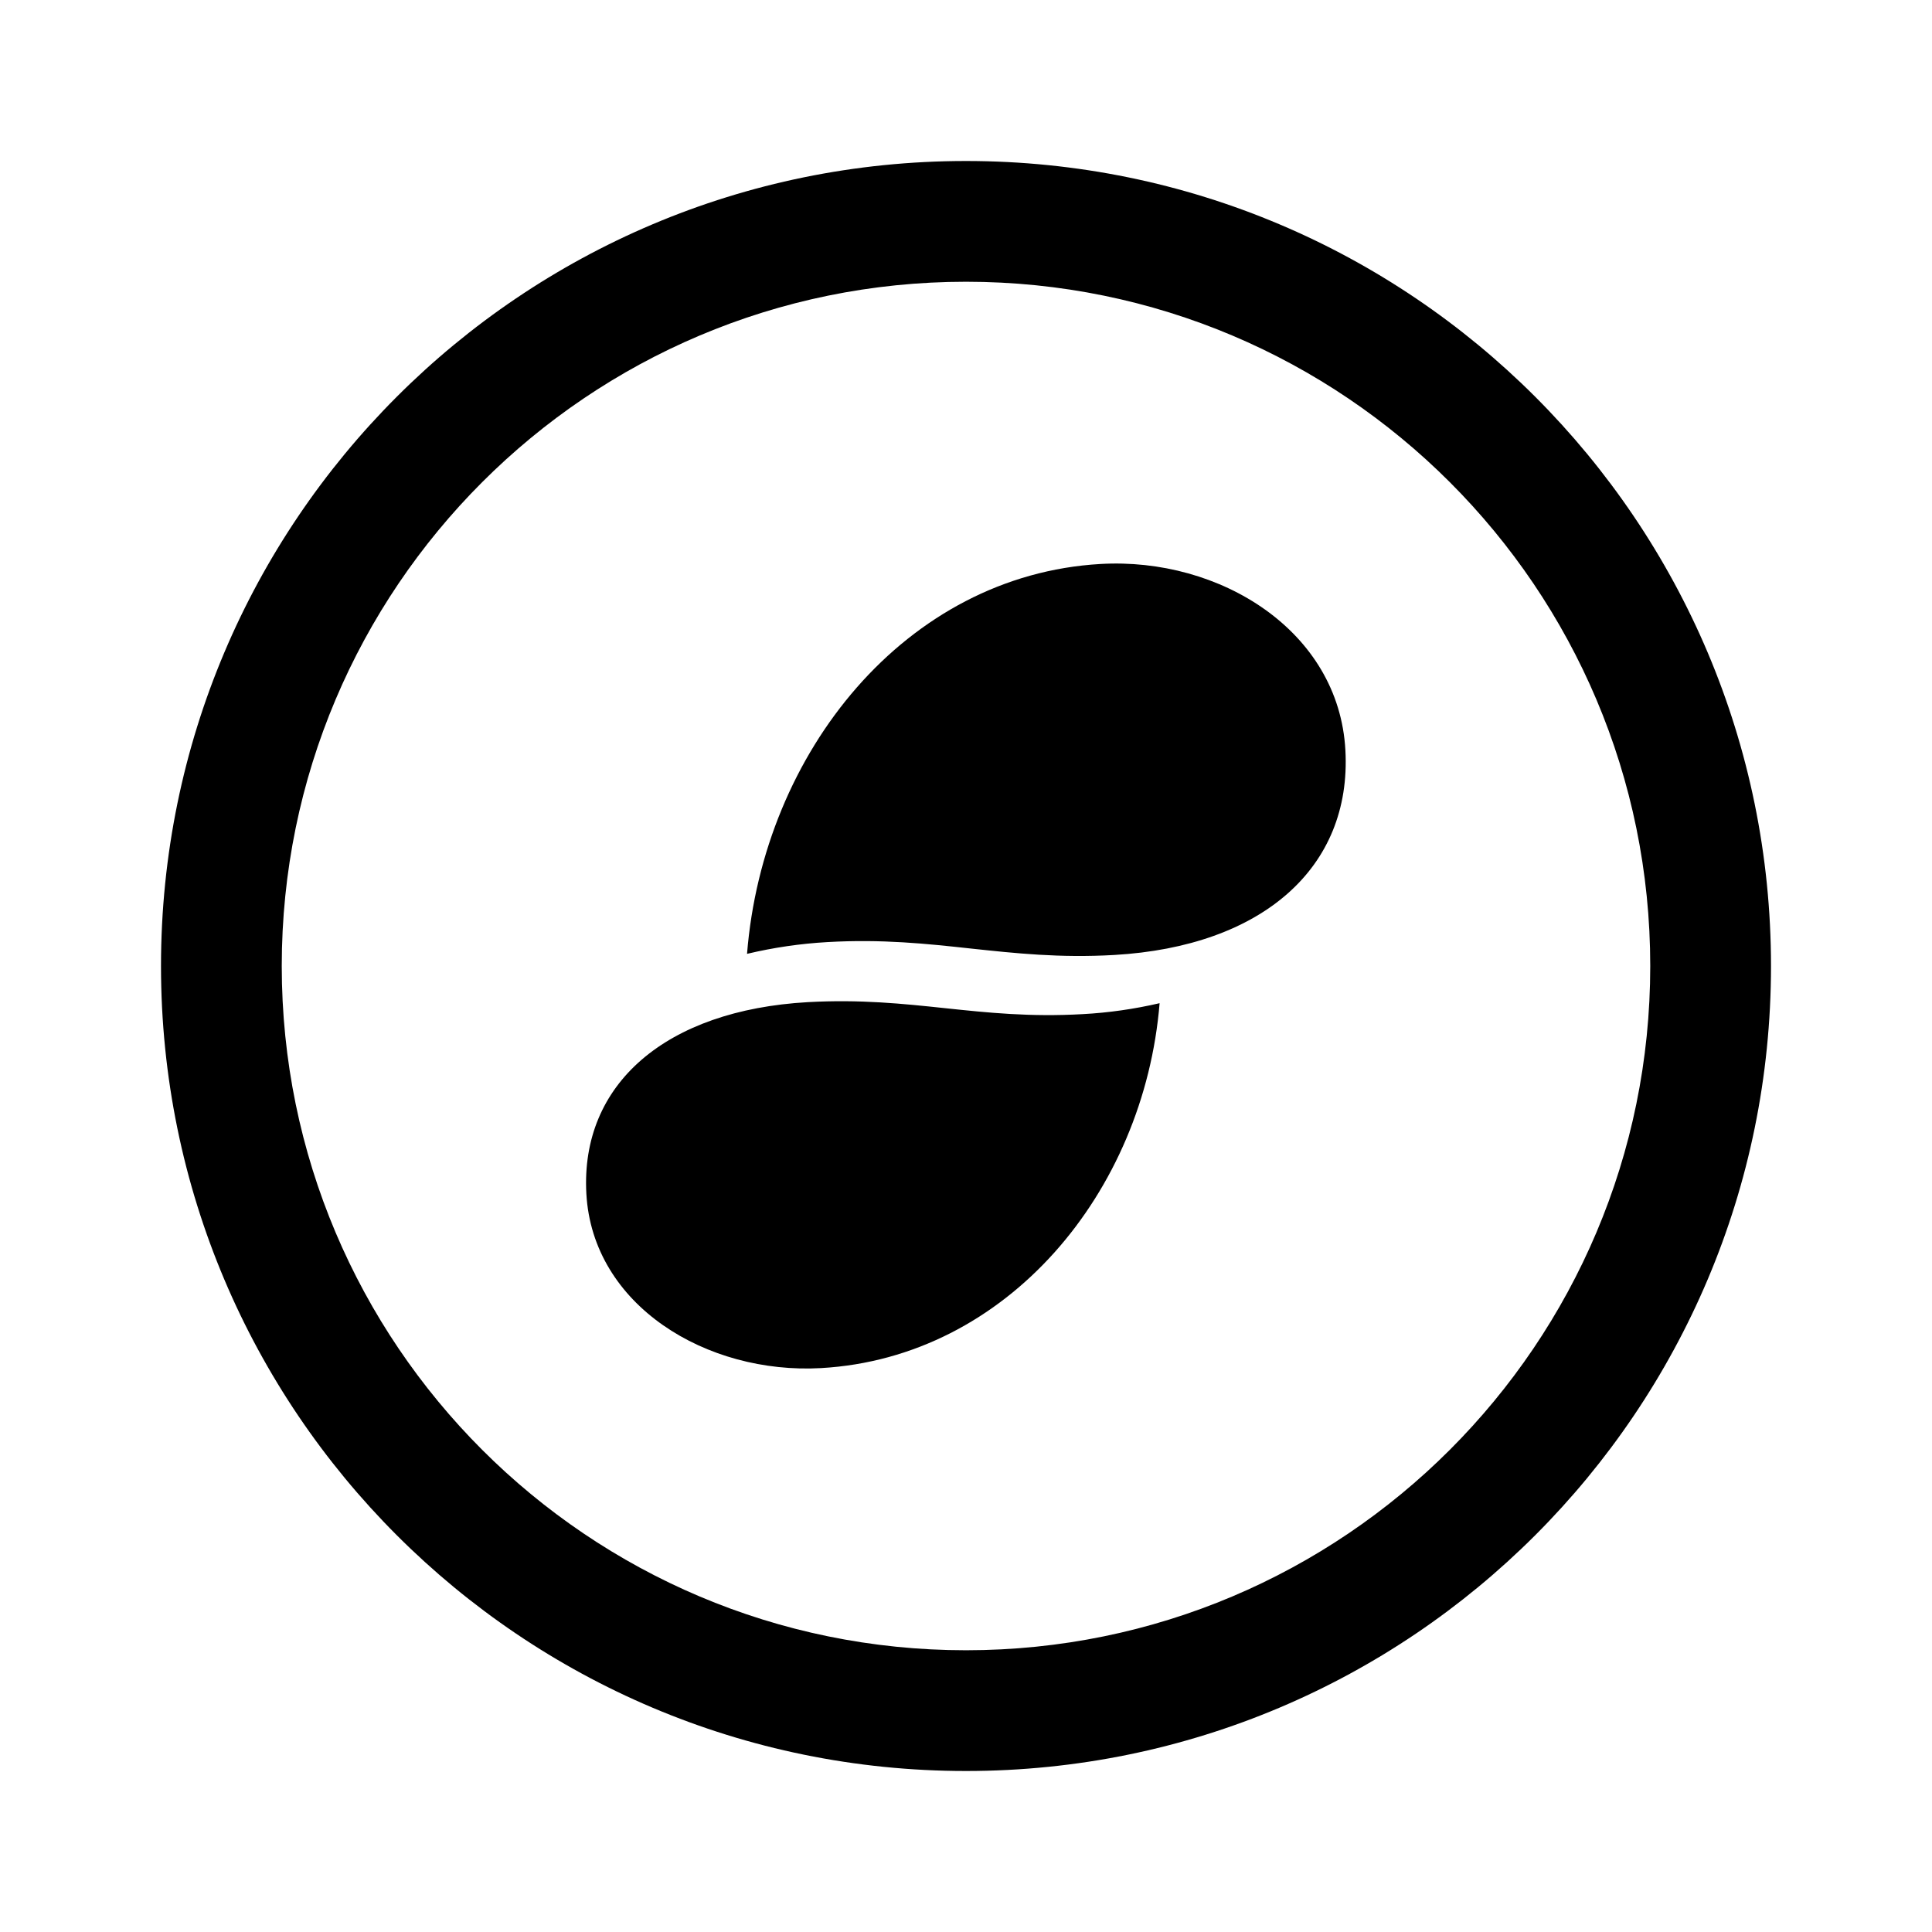
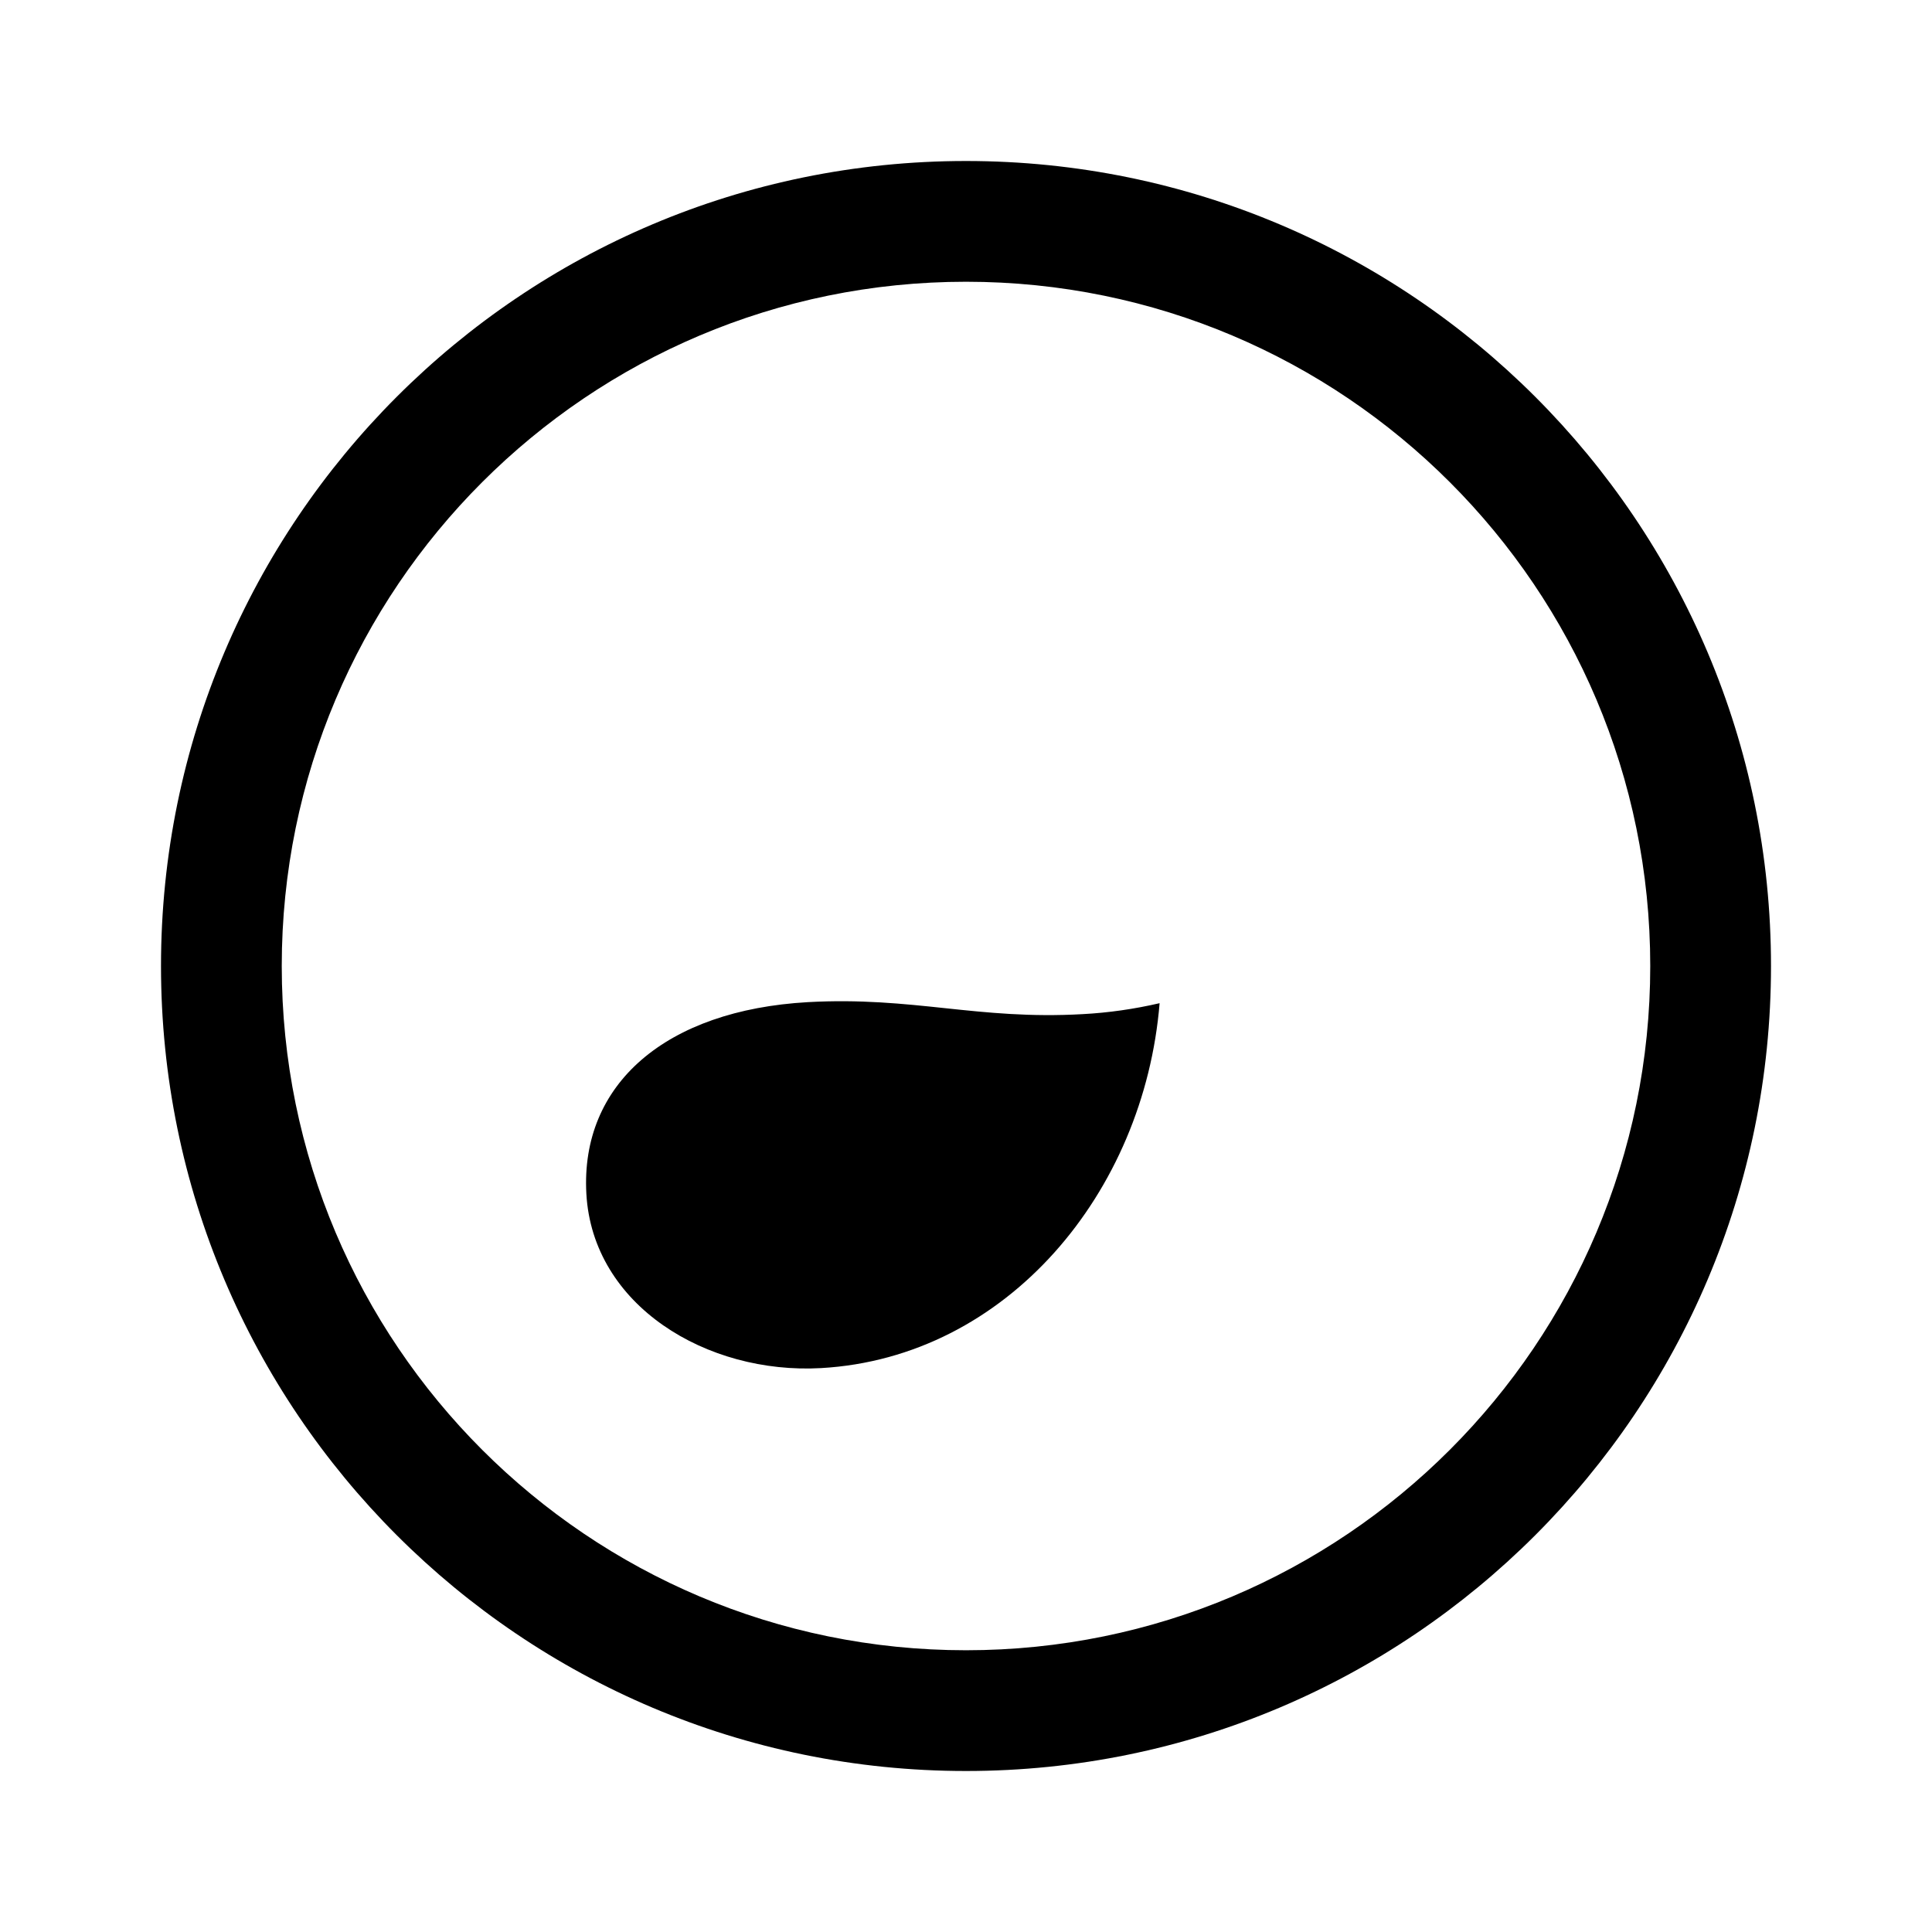
<svg xmlns="http://www.w3.org/2000/svg" width="24" height="24" viewBox="0 0 24 24" fill="none">
-   <path d="M12.06 11.783C12.612 11.842 13.164 11.902 13.842 11.863C15.679 11.757 16.793 10.78 16.713 9.32C16.633 7.835 15.152 6.92 13.67 7.006C11.256 7.145 9.48 9.34 9.28 11.849C9.608 11.771 9.942 11.722 10.278 11.703C10.957 11.664 11.509 11.723 12.06 11.783Z" fill="black" />
  <path d="M7.284 14.829C7.361 16.218 8.779 17.075 10.199 16.995C12.512 16.864 14.213 14.81 14.405 12.462C14.09 12.535 13.77 12.581 13.448 12.598C12.798 12.635 12.27 12.58 11.741 12.524C11.213 12.468 10.684 12.413 10.035 12.449C8.274 12.549 7.208 13.463 7.284 14.829Z" fill="black" />
  <path fill-rule="evenodd" clip-rule="evenodd" d="M22 12C22 17.523 17.523 22 12 22C6.477 22 2 17.523 2 12C2 6.477 6.477 2 12 2C17.523 2 22 6.477 22 12ZM20.5 12C20.5 16.694 16.694 20.5 12 20.5C7.306 20.5 3.5 16.694 3.5 12C3.5 7.306 7.306 3.5 12 3.5C16.694 3.5 20.5 7.306 20.5 12Z" fill="black" />
</svg>